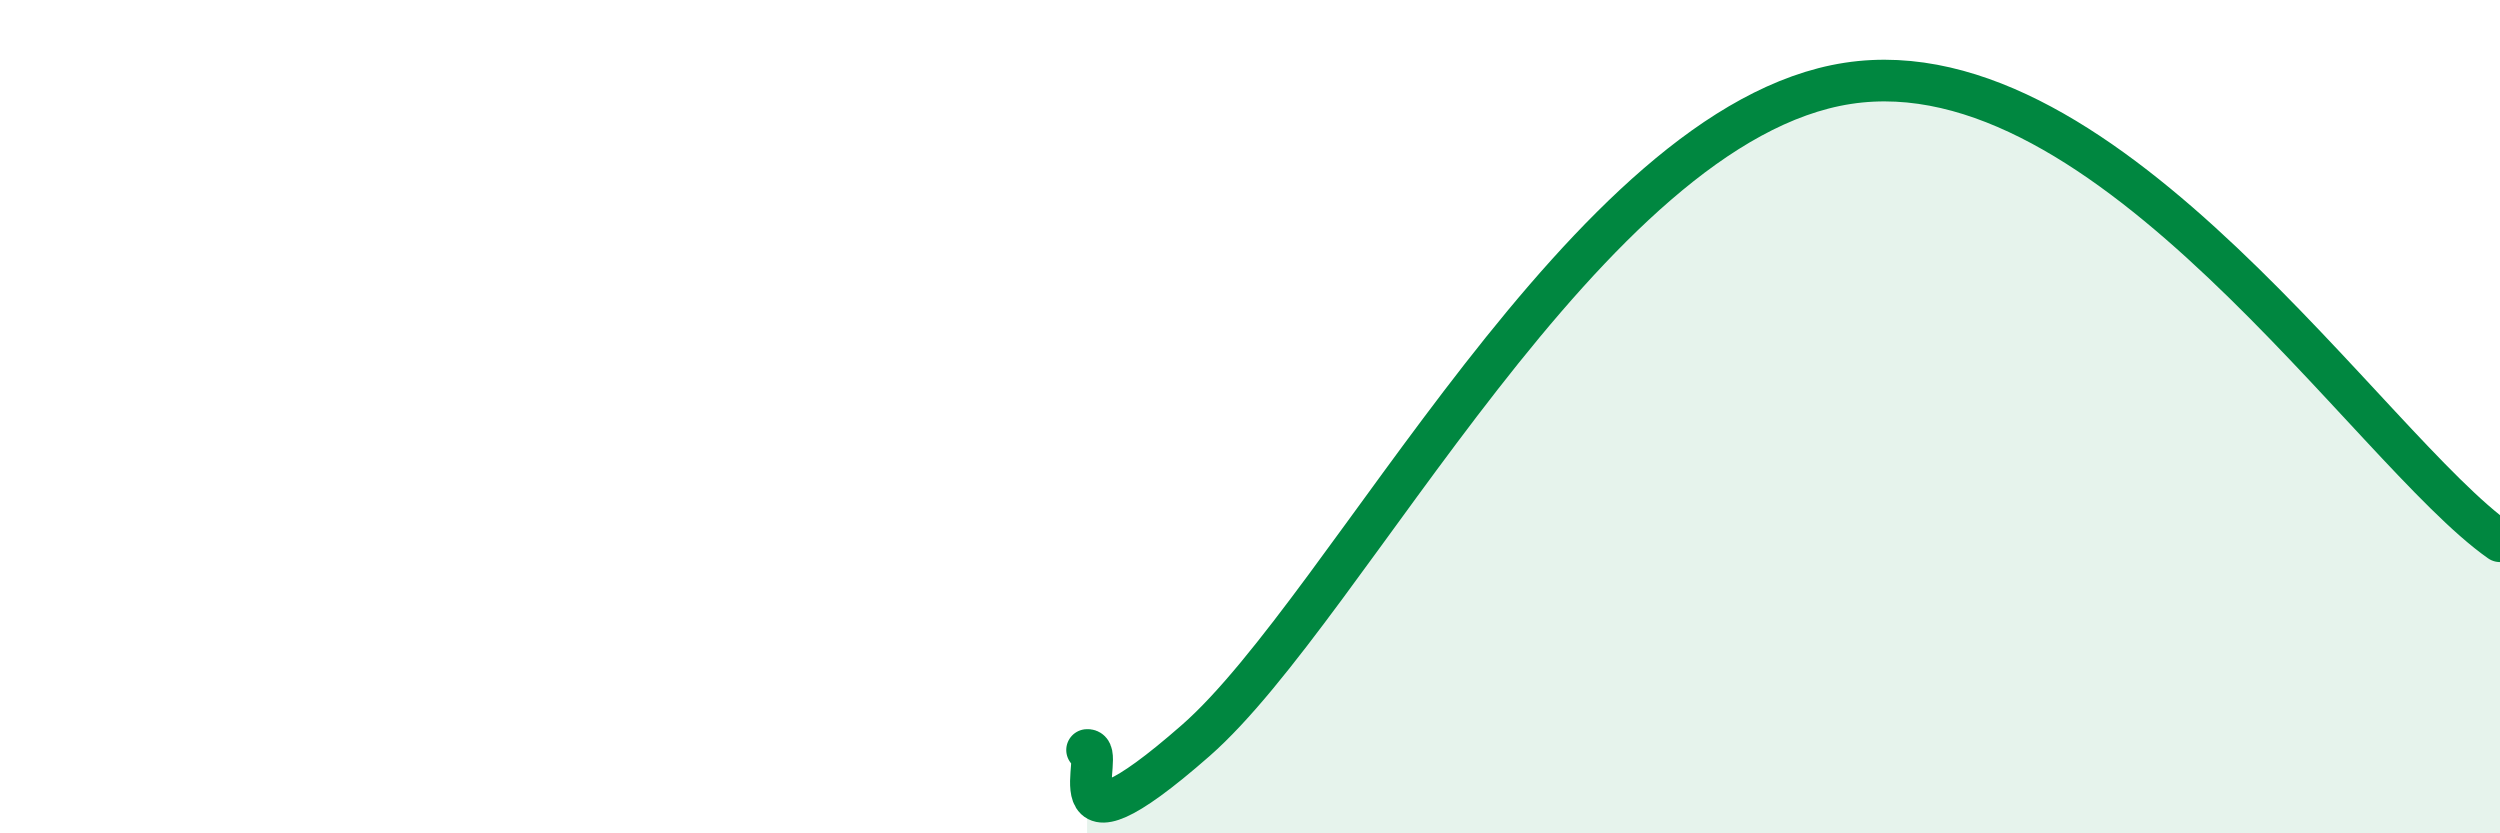
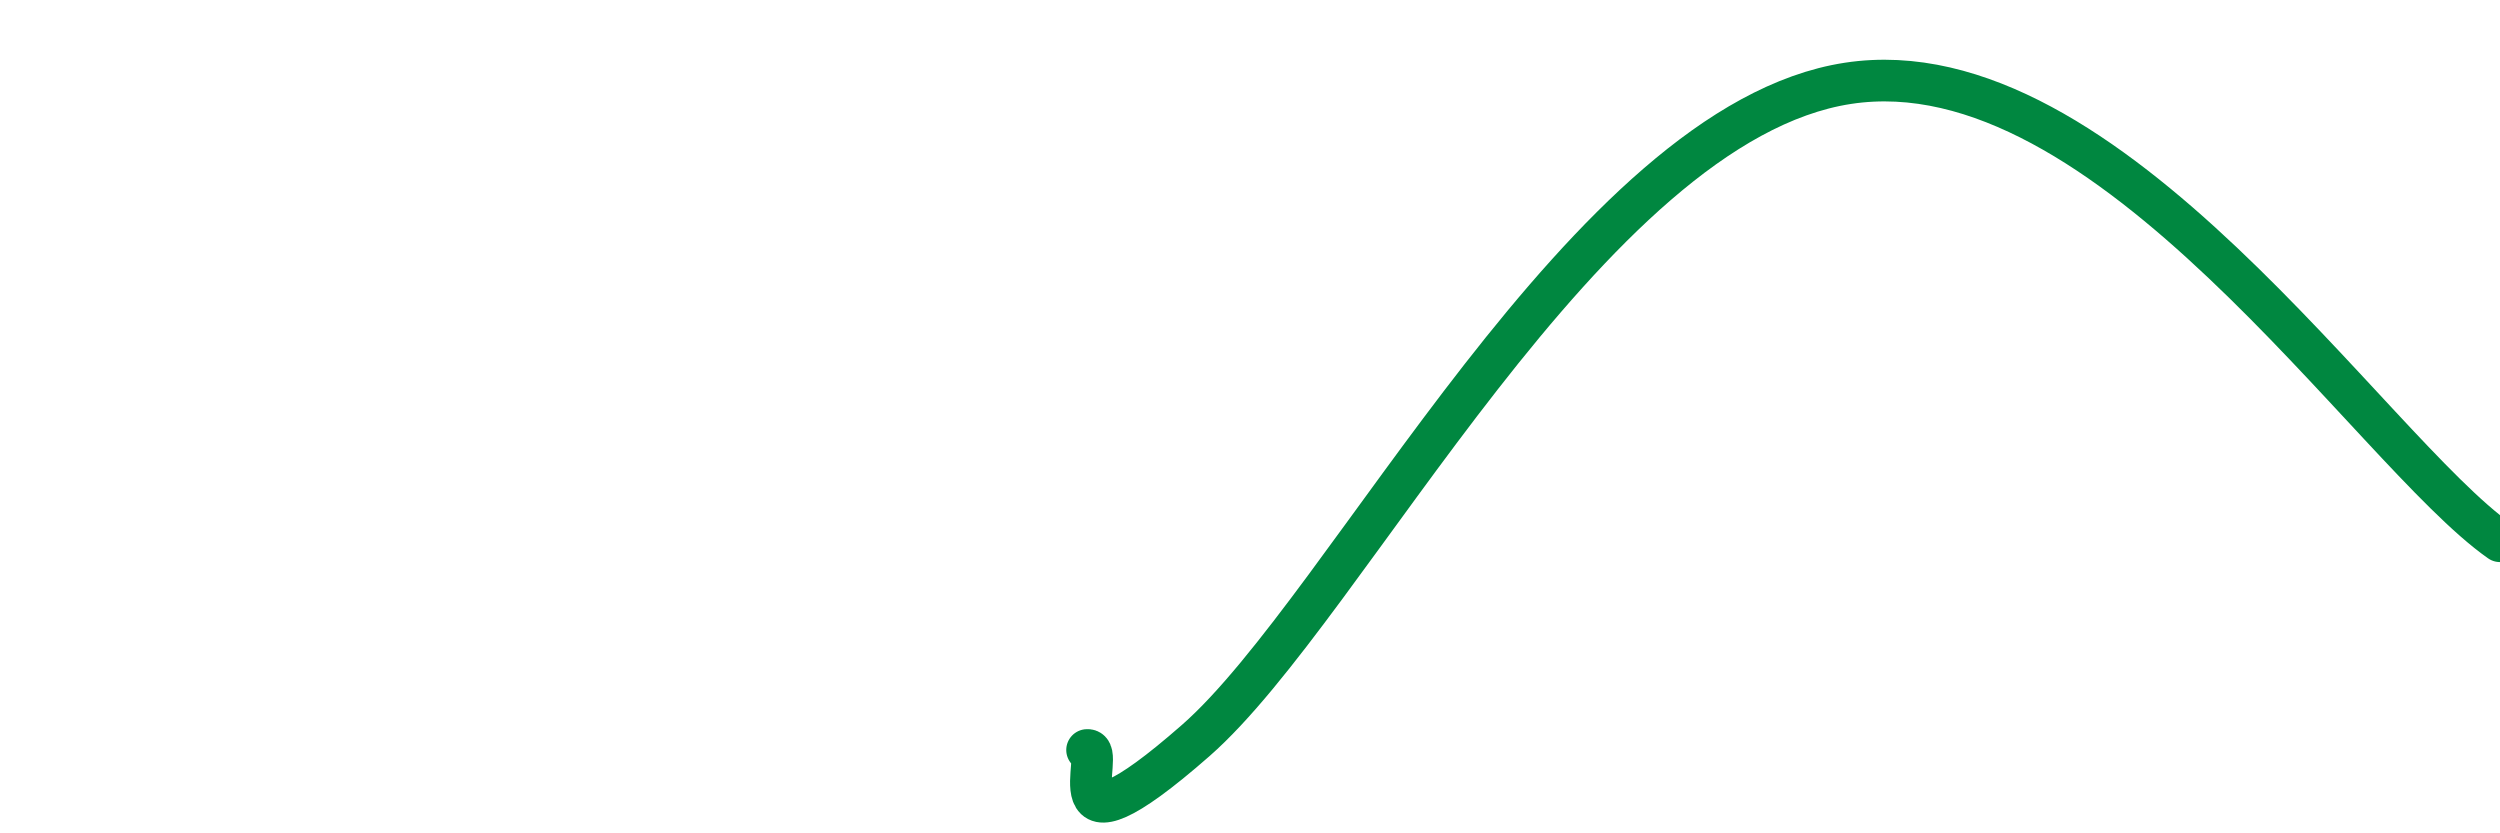
<svg xmlns="http://www.w3.org/2000/svg" width="60" height="20" viewBox="0 0 60 20">
-   <path d="M 26.09,18 C 26.61,17.95 25.05,20.97 28.7,17.77 C 32.35,14.57 38.09,2.96 44.35,2 C 50.61,1.04 56.87,10.79 60,12.99L60 20L26.09 20Z" fill="#008740" opacity="0.1" stroke-linecap="round" stroke-linejoin="round" />
  <path d="M 26.09,18 C 26.61,17.95 25.05,20.97 28.7,17.77 C 32.35,14.57 38.09,2.96 44.35,2 C 50.61,1.04 56.87,10.79 60,12.99" stroke="#008740" stroke-width="1" fill="none" stroke-linecap="round" stroke-linejoin="round" />
</svg>